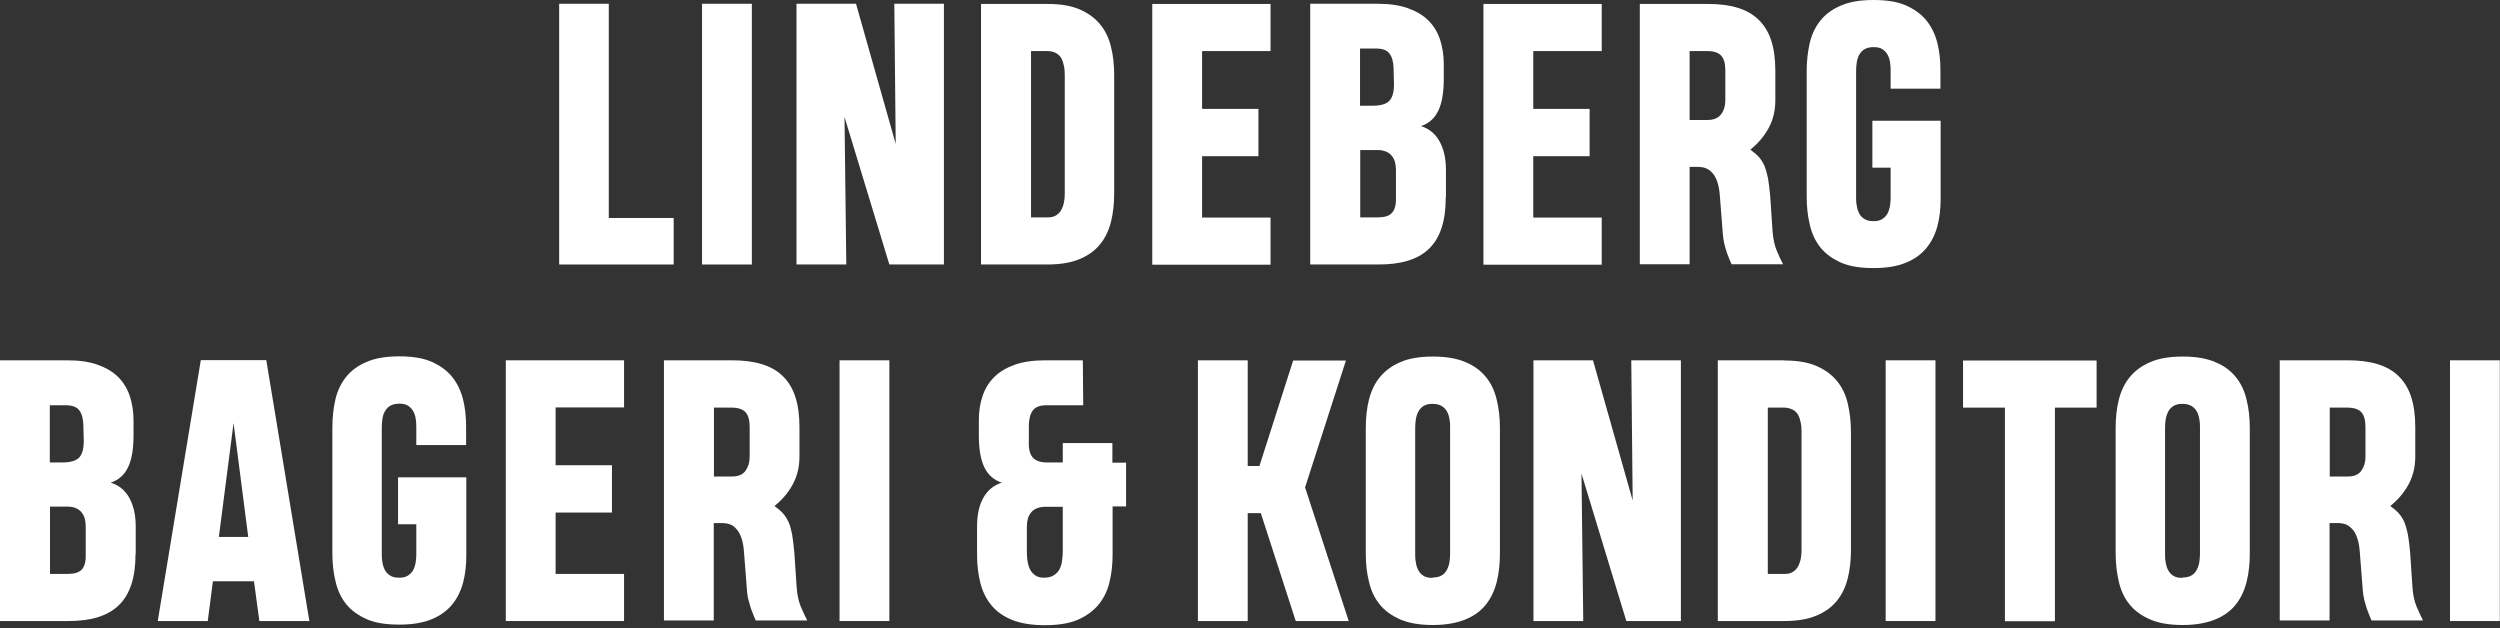
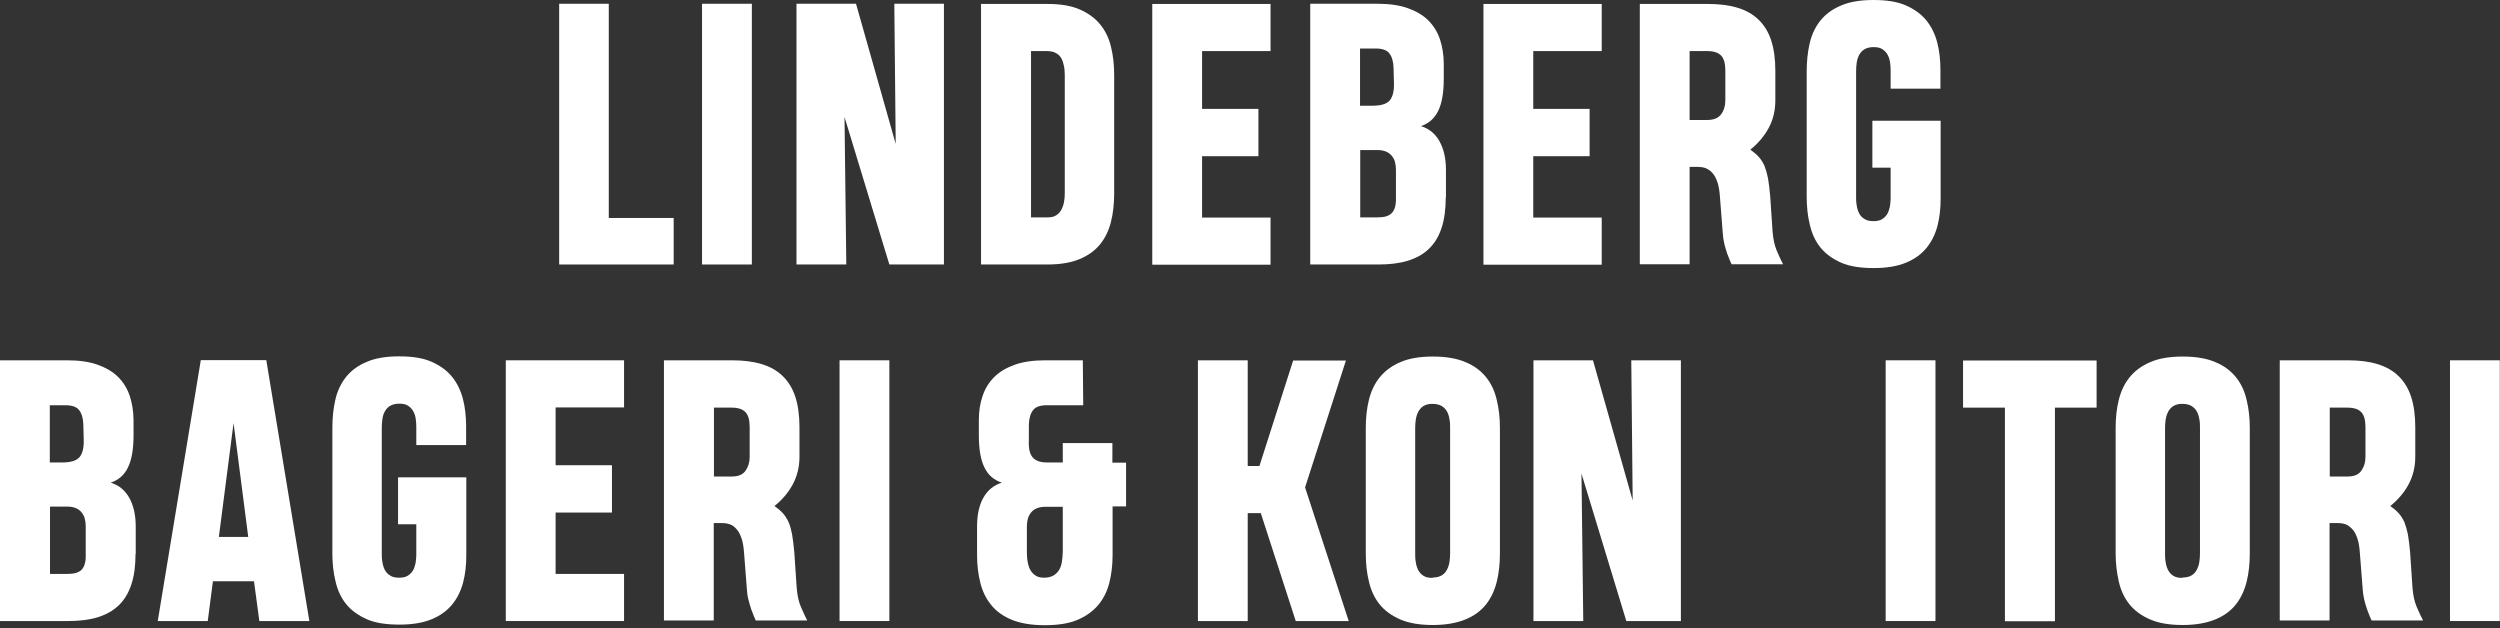
<svg xmlns="http://www.w3.org/2000/svg" width="808" height="203" viewBox="0 0 808 203" fill="none">
  <rect x="0" y="0" width="808" height="203" fill="#333333" stroke="none" />
  <path d="M180.724 85.484V1.216H196.757V70.447H217.729V85.484H180.66H180.724Z" fill="white" />
  <path d="M226.899 85.484V1.216H242.997V85.484H226.899Z" fill="white" />
  <path d="M257.426 85.484V1.216H276.666L289.492 46.517L289.043 1.216H305.076V85.484H287.44L272.946 37.815L273.523 85.484H257.426Z" fill="white" />
  <path d="M338.682 1.28C342.786 1.28 346.249 1.856 349.007 3.071C351.765 4.287 353.945 5.887 355.612 7.934C357.28 9.982 358.434 12.413 359.076 15.165C359.781 17.98 360.102 20.987 360.102 24.25V62.449C360.102 65.776 359.781 68.848 359.076 71.663C358.37 74.478 357.216 76.91 355.548 78.957C353.881 81.005 351.7 82.605 348.879 83.756C346.121 84.908 342.658 85.484 338.425 85.484H317.069V1.28H338.553H338.682ZM338.682 70.255C339.772 70.255 340.606 70.063 341.311 69.616C342.016 69.168 342.594 68.592 342.978 67.888C343.363 67.184 343.684 66.352 343.876 65.393C344.069 64.433 344.133 63.473 344.133 62.449V24.314C344.133 23.291 344.069 22.267 343.876 21.371C343.684 20.411 343.427 19.579 343.043 18.876C342.658 18.172 342.081 17.596 341.375 17.212C340.67 16.764 339.772 16.572 338.682 16.508H333.23V70.255H338.682Z" fill="white" />
  <path d="M372.415 85.484V1.28H410.638V16.508H388.512V35.192H406.726V50.484H388.512V70.319H410.638V85.548H372.415V85.484Z" fill="white" />
  <path d="M467.266 63.793C467.266 67.632 466.817 70.959 465.92 73.647C465.022 76.398 463.675 78.637 461.815 80.429C459.955 82.221 457.711 83.436 455.017 84.268C452.324 85.1 449.117 85.484 445.461 85.484H423.464V1.216H445.141C448.989 1.216 452.259 1.664 454.953 2.623C457.647 3.583 459.891 4.863 461.623 6.591C463.354 8.318 464.573 10.302 465.406 12.733C466.176 15.101 466.625 17.788 466.625 20.667V25.402C466.625 29.881 466.048 33.336 464.829 35.832C463.611 38.327 461.751 39.927 459.25 40.758C461.751 41.526 463.739 43.062 465.15 45.493C466.561 47.925 467.33 51.06 467.33 54.899V63.857L467.266 63.793ZM450.4 21.947C450.335 19.899 449.887 18.364 449.053 17.276C448.219 16.188 446.744 15.676 444.628 15.676H439.561V34.168H443.666C446.295 34.168 448.155 33.592 449.117 32.504C450.079 31.417 450.592 29.561 450.528 26.938L450.4 21.947ZM451.169 54.835C451.169 53.939 451.041 53.108 450.849 52.34C450.656 51.572 450.271 50.932 449.822 50.356C449.373 49.78 448.732 49.332 448.027 49.013C447.257 48.693 446.359 48.501 445.333 48.501H439.625V70.255H445.333C447.45 70.255 448.989 69.808 449.887 68.784C450.784 67.824 451.233 66.224 451.169 64.049V54.771V54.835Z" fill="white" />
  <path d="M479.452 85.484V1.28H517.674V16.508H495.549V35.192H513.762V50.484H495.549V70.319H517.674V85.548H479.452V85.484Z" fill="white" />
  <path d="M529.988 85.484V1.28H551.985C555.641 1.28 558.783 1.664 561.541 2.495C564.298 3.327 566.543 4.607 568.339 6.335C570.134 8.062 571.545 10.302 572.443 13.053C573.341 15.804 573.79 19.068 573.79 22.907V32.44C573.79 35.832 573.02 38.903 571.545 41.526C570.07 44.214 568.082 46.453 565.709 48.373C566.8 49.14 567.697 49.908 568.403 50.676C569.108 51.444 569.75 52.468 570.263 53.555C570.712 54.707 571.096 56.051 571.417 57.586C571.674 59.186 571.93 61.106 572.123 63.345L572.892 74.798C573.085 77.23 573.533 79.277 574.239 81.005C574.944 82.732 575.65 84.14 576.291 85.42H559.681C559.681 85.42 559.36 84.844 559.104 84.204C558.847 83.564 558.527 82.796 558.206 81.901C557.885 81.005 557.629 79.981 557.308 78.829C557.052 77.678 556.859 76.526 556.795 75.31L555.897 63.793C555.769 61.809 555.512 60.146 555.063 58.866C554.615 57.586 554.101 56.563 553.396 55.859C552.755 55.091 551.985 54.643 551.215 54.323C550.446 54.067 549.612 53.939 548.843 53.939H546.085V85.42H529.988V85.484ZM557.629 22.779C557.629 20.539 557.18 18.94 556.282 17.98C555.384 17.02 553.909 16.508 551.793 16.508H546.085V38.775H551.793C553.909 38.775 555.384 38.135 556.282 36.919C557.18 35.704 557.629 34.232 557.629 32.44V22.779Z" fill="white" />
  <path d="M605.215 39.031H627.212V64.177C627.212 67.376 626.891 70.319 626.186 73.007C625.48 75.694 624.326 78.061 622.659 80.109C620.991 82.156 618.811 83.756 615.989 84.908C613.167 86.059 609.768 86.635 605.599 86.635C601.367 86.635 597.839 86.124 595.082 84.908C592.324 83.692 590.08 82.093 588.412 80.045C586.745 77.998 585.59 75.502 584.949 72.687C584.243 69.871 583.923 66.8 583.923 63.537V23.099C583.923 19.835 584.243 16.828 584.885 14.013C585.526 11.197 586.68 8.766 588.348 6.654C590.015 4.607 592.196 2.943 595.018 1.792C597.775 0.576 601.303 0 605.471 0C609.64 0 613.167 0.512 615.925 1.728C618.682 2.943 620.927 4.543 622.594 6.59C624.262 8.638 625.416 11.069 626.122 13.757C626.827 16.508 627.148 19.451 627.148 22.651V28.665H611.051V22.651C611.051 21.819 610.987 20.923 610.858 20.091C610.73 19.259 610.473 18.428 610.089 17.724C609.704 17.02 609.127 16.38 608.421 15.932C607.716 15.42 606.754 15.228 605.535 15.228C604.317 15.228 603.355 15.484 602.585 15.932C601.816 16.38 601.303 17.02 600.854 17.788C600.469 18.556 600.212 19.387 600.084 20.283C599.956 21.243 599.892 22.139 599.892 23.099V63.601C599.892 64.497 599.892 65.392 600.084 66.352C600.212 67.312 600.469 68.144 600.854 68.912C601.239 69.679 601.816 70.319 602.585 70.767C603.355 71.279 604.317 71.471 605.535 71.471C606.69 71.471 607.588 71.279 608.293 70.831C608.998 70.383 609.576 69.807 609.96 69.168C610.345 68.464 610.602 67.696 610.794 66.864C610.922 65.968 611.051 65.136 611.051 64.241V54.195H605.151V39.159L605.215 39.031Z" fill="white" />
  <path d="M43.802 179.03C43.802 182.869 43.353 186.196 42.455 188.883C41.558 191.635 40.211 193.874 38.351 195.666C36.555 197.393 34.246 198.673 31.553 199.505C28.859 200.336 25.653 200.72 21.997 200.72H0V116.452H21.677C25.525 116.452 28.795 116.9 31.489 117.86C34.182 118.82 36.427 120.1 38.159 121.827C39.89 123.555 41.109 125.538 41.942 127.97C42.712 130.337 43.161 133.024 43.161 135.904V140.639C43.161 145.118 42.584 148.573 41.365 151.068C40.147 153.564 38.287 155.163 35.786 155.995C38.287 156.763 40.275 158.298 41.686 160.73C43.097 163.161 43.866 166.297 43.866 170.136V179.094L43.802 179.03ZM26.936 137.247C26.871 135.2 26.422 133.664 25.589 132.577C24.755 131.489 23.28 130.977 21.164 130.977H16.097V149.469H20.202C22.831 149.469 24.691 148.893 25.653 147.805C26.615 146.717 27.128 144.862 27.064 142.238L26.936 137.247ZM27.705 170.072C27.705 169.176 27.577 168.344 27.384 167.576C27.192 166.808 26.807 166.169 26.358 165.593C25.909 165.017 25.268 164.569 24.563 164.249C23.857 163.929 22.895 163.737 21.869 163.737H16.161V185.492H21.869C23.985 185.492 25.525 185.044 26.422 184.084C27.32 183.125 27.769 181.525 27.705 179.349V170.072Z" fill="white" />
  <path d="M68.75 116.388H86.065L99.982 200.72H83.821L82.089 187.859H68.814L67.146 200.72H50.985L64.902 116.388H81.512V131.297H76.189L75.484 136.8L74.778 131.297H68.75V116.388ZM70.674 173.527H80.229L75.484 136.736L70.738 173.527H70.674ZM76.189 131.297H74.778L72.854 116.388H78.113L76.189 131.297Z" fill="white" />
  <path d="M128.713 154.267H150.71V179.413C150.71 182.613 150.39 185.556 149.684 188.243C148.979 190.931 147.824 193.298 146.157 195.346C144.489 197.393 142.309 198.993 139.487 200.144C136.73 201.296 133.266 201.872 129.098 201.872C124.865 201.872 121.338 201.36 118.58 200.144C115.822 198.929 113.578 197.329 111.91 195.282C110.243 193.234 109.089 190.739 108.447 187.923C107.742 185.108 107.421 182.037 107.421 178.773V138.271C107.421 135.008 107.742 132.001 108.383 129.185C109.024 126.37 110.179 123.939 111.846 121.827C113.514 119.78 115.694 118.116 118.516 116.964C121.274 115.748 124.801 115.173 128.97 115.173C133.138 115.173 136.665 115.684 139.423 116.9C142.181 118.116 144.425 119.716 146.093 121.763C147.76 123.811 148.915 126.242 149.62 128.929C150.326 131.681 150.646 134.624 150.646 137.823V143.838H134.549V137.887C134.549 137.055 134.485 136.16 134.357 135.328C134.228 134.432 133.972 133.664 133.587 132.96C133.202 132.257 132.625 131.617 131.92 131.169C131.214 130.657 130.252 130.465 129.034 130.465C127.815 130.465 126.853 130.721 126.084 131.169C125.314 131.617 124.801 132.257 124.352 133.024C123.903 133.792 123.711 134.624 123.582 135.52C123.454 136.48 123.39 137.375 123.39 138.335V178.837C123.39 179.733 123.39 180.629 123.582 181.589C123.711 182.549 123.967 183.38 124.352 184.148C124.737 184.916 125.314 185.556 126.084 186.004C126.789 186.516 127.815 186.708 129.034 186.708C130.188 186.708 131.086 186.516 131.791 186.068C132.497 185.62 133.074 185.044 133.459 184.404C133.844 183.764 134.1 182.932 134.292 182.101C134.421 181.205 134.549 180.373 134.549 179.477V169.432H128.649V154.395L128.713 154.267Z" fill="white" />
  <path d="M163.473 200.72V116.452H201.695V131.681H179.57V150.364H197.783V165.657H179.57V185.492H201.695V200.72H163.473Z" fill="white" />
  <path d="M214.586 200.72V116.452H236.583C240.239 116.452 243.381 116.836 246.139 117.668C248.897 118.5 251.141 119.78 252.937 121.507C254.733 123.235 256.144 125.474 257.041 128.226C257.939 130.977 258.388 134.24 258.388 138.079V147.613C258.388 151.004 257.619 154.011 256.144 156.699C254.668 159.386 252.68 161.626 250.308 163.545C251.398 164.313 252.296 165.081 253.001 165.849C253.707 166.616 254.348 167.64 254.861 168.728C255.374 169.816 255.695 171.223 256.015 172.759C256.272 174.359 256.528 176.278 256.721 178.518L257.49 189.971C257.683 192.402 258.132 194.45 258.837 196.113C259.543 197.777 260.248 199.249 260.889 200.528H244.279C244.279 200.528 243.958 199.953 243.702 199.249C243.445 198.609 243.125 197.841 242.804 196.945C242.483 196.049 242.227 195.026 241.906 193.874C241.586 192.722 241.457 191.571 241.393 190.419L240.495 178.902C240.367 176.918 240.111 175.254 239.662 173.975C239.213 172.695 238.7 171.671 237.994 170.967C237.353 170.2 236.583 169.688 235.814 169.432C235.044 169.176 234.21 169.048 233.441 169.048H230.683V200.528H214.586V200.72ZM242.291 138.015C242.291 135.776 241.842 134.176 240.944 133.216C240.046 132.257 238.571 131.745 236.455 131.745H230.747V154.011H236.455C238.571 154.011 240.046 153.436 240.944 152.156C241.842 150.876 242.291 149.469 242.291 147.677V138.015Z" fill="white" />
  <path d="M271.343 200.72V116.452H287.44V200.72H271.343Z" fill="white" />
  <path d="M359.589 149.533H363.95V163.673H359.589V179.413C359.589 182.677 359.204 185.748 358.498 188.499C357.793 191.251 356.574 193.618 354.843 195.666C353.111 197.649 350.867 199.249 348.109 200.4C345.287 201.552 341.824 202.064 337.655 202.064C333.487 202.064 330.024 201.488 327.202 200.4C324.38 199.249 322.135 197.713 320.468 195.666C318.801 193.682 317.582 191.251 316.877 188.499C316.171 185.748 315.786 182.677 315.786 179.413V170.136C315.786 166.297 316.492 163.161 317.903 160.73C319.314 158.298 321.302 156.763 323.803 155.995C321.238 155.163 319.378 153.564 318.159 151.068C316.941 148.573 316.364 145.118 316.364 140.639V135.904C316.364 132.96 316.748 130.337 317.582 127.97C318.352 125.602 319.634 123.555 321.366 121.827C323.097 120.1 325.342 118.82 328.036 117.86C330.729 116.9 334.064 116.452 337.848 116.452H349.969L350.097 130.977H338.297C336.18 130.977 334.705 131.489 333.872 132.577C333.038 133.664 332.589 135.2 332.525 137.247V142.238C332.397 144.862 332.781 146.717 333.743 147.805C334.641 148.893 336.18 149.469 338.425 149.469H343.491V143.198H359.524V149.533H359.589ZM331.884 178.134C331.884 179.413 331.948 180.565 332.14 181.589C332.332 182.613 332.589 183.508 333.038 184.276C333.487 185.044 334.064 185.62 334.769 186.068C335.475 186.516 336.373 186.708 337.463 186.708C338.682 186.708 339.708 186.452 340.477 186.004C341.247 185.556 341.888 184.916 342.337 184.148C342.786 183.38 343.107 182.421 343.235 181.397C343.363 180.373 343.491 179.285 343.491 178.198V163.801H337.784C336.693 163.801 335.796 163.993 335.026 164.313C334.256 164.633 333.679 165.081 333.23 165.657C332.781 166.233 332.397 166.872 332.204 167.64C332.012 168.408 331.884 169.24 331.884 170.136V178.198V178.134Z" fill="white" />
  <path d="M387.165 200.72V116.452H403.262V150.62H407.046L417.949 116.516H435.008L421.797 157.531L435.906 200.72H418.782L407.495 165.849H403.262V200.72H387.165Z" fill="white" />
  <path d="M441.421 138.335C441.421 135.072 441.742 132.001 442.447 129.185C443.153 126.37 444.307 123.938 445.975 121.891C447.642 119.843 449.887 118.18 452.644 117.028C455.402 115.812 458.929 115.237 463.098 115.237C467.266 115.237 470.794 115.812 473.615 117.028C476.437 118.18 478.618 119.843 480.285 121.891C481.953 123.938 483.107 126.434 483.748 129.249C484.454 132.065 484.774 135.136 484.774 138.335V178.901C484.774 182.165 484.454 185.236 483.748 188.051C483.043 190.867 481.888 193.298 480.285 195.346C478.682 197.393 476.437 199.057 473.615 200.208C470.794 201.36 467.33 202 463.098 202C458.865 202 455.402 201.424 452.58 200.208C449.758 198.993 447.578 197.393 445.91 195.346C444.243 193.298 443.089 190.803 442.447 187.987C441.742 185.172 441.421 182.101 441.421 178.837V138.335ZM463.098 186.644H463.162C463.162 186.644 463.162 186.644 463.29 186.644C464.445 186.644 465.407 186.324 466.112 185.876C466.817 185.428 467.33 184.788 467.715 184.02C468.1 183.252 468.357 182.421 468.485 181.525C468.613 180.629 468.677 179.669 468.677 178.837V138.271C468.677 137.375 468.677 136.48 468.485 135.584C468.357 134.688 468.1 133.792 467.715 133.088C467.33 132.321 466.753 131.745 465.984 131.233C465.214 130.785 464.252 130.529 463.034 130.529C462.905 130.529 462.841 130.529 462.777 130.529C461.623 130.529 460.661 130.849 459.955 131.297C459.25 131.809 458.737 132.384 458.352 133.152C457.967 133.92 457.711 134.752 457.582 135.648C457.454 136.544 457.39 137.439 457.39 138.399V178.901C457.39 179.797 457.39 180.693 457.582 181.653C457.711 182.613 457.967 183.444 458.352 184.212C458.737 184.98 459.314 185.62 460.019 186.068C460.789 186.58 461.751 186.772 462.97 186.772L463.098 186.644Z" fill="white" />
  <path d="M495.613 200.72V116.452H514.852L527.679 161.754L527.23 116.452H543.263V200.72H525.627L511.133 153.052L511.71 200.72H495.613Z" fill="white" />
-   <path d="M576.804 116.516C580.908 116.516 584.372 117.092 587.129 118.308C589.887 119.524 592.067 121.123 593.735 123.171C595.402 125.218 596.557 127.65 597.198 130.401C597.839 133.152 598.224 136.224 598.224 139.487V177.686C598.224 181.013 597.903 184.084 597.198 186.9C596.492 189.715 595.338 192.146 593.671 194.194C592.003 196.241 589.823 197.841 587.001 198.993C584.243 200.145 580.78 200.72 576.547 200.72H555.191V116.452H576.676L576.804 116.516ZM576.804 185.492C577.894 185.492 578.728 185.3 579.433 184.852C580.139 184.404 580.716 183.828 581.101 183.125C581.486 182.421 581.806 181.589 581.999 180.629C582.191 179.669 582.255 178.71 582.255 177.686V139.551C582.255 138.527 582.191 137.503 581.999 136.608C581.806 135.648 581.55 134.816 581.165 134.112C580.78 133.408 580.203 132.832 579.497 132.449C578.792 132.065 577.894 131.809 576.804 131.745H571.353V185.492H576.804Z" fill="white" />
  <path d="M609.447 200.72V116.452H625.544V200.72H609.447Z" fill="white" />
  <path d="M664.152 131.745V200.784H647.99V131.745H634.458V116.516H677.619V131.745H664.152Z" fill="white" />
  <path d="M683.776 138.335C683.776 135.072 684.097 132.001 684.802 129.185C685.508 126.37 686.662 123.938 688.33 121.891C689.997 119.843 692.242 118.18 694.999 117.028C697.757 115.812 701.284 115.237 705.453 115.237C709.622 115.237 713.149 115.812 715.971 117.028C718.792 118.18 720.973 119.843 722.64 121.891C724.308 123.938 725.462 126.434 726.104 129.249C726.809 132.065 727.13 135.136 727.13 138.335V178.901C727.13 182.165 726.809 185.236 726.104 188.051C725.398 190.867 724.244 193.298 722.64 195.346C721.037 197.393 718.792 199.057 715.971 200.208C713.149 201.36 709.686 202 705.453 202C701.22 202 697.757 201.424 694.935 200.208C692.114 198.993 689.933 197.393 688.266 195.346C686.598 193.298 685.444 190.803 684.802 187.987C684.161 185.172 683.776 182.101 683.776 178.837V138.335ZM705.453 186.644H705.517C705.517 186.644 705.517 186.644 705.645 186.644C706.8 186.644 707.762 186.324 708.467 185.876C709.173 185.428 709.686 184.788 710.071 184.02C710.455 183.252 710.712 182.421 710.84 181.525C710.968 180.629 711.032 179.669 711.032 178.837V138.271C711.032 137.375 711.032 136.48 710.84 135.584C710.712 134.688 710.455 133.792 710.071 133.088C709.686 132.321 709.108 131.745 708.339 131.233C707.569 130.785 706.607 130.529 705.389 130.529C705.261 130.529 705.196 130.529 705.132 130.529C703.978 130.529 703.016 130.849 702.311 131.297C701.605 131.809 701.092 132.384 700.707 133.152C700.322 133.92 700.066 134.752 699.938 135.648C699.809 136.544 699.745 137.439 699.745 138.399V178.901C699.745 179.797 699.745 180.693 699.938 181.653C700.066 182.613 700.322 183.444 700.707 184.212C701.092 184.98 701.669 185.62 702.375 186.068C703.144 186.58 704.106 186.772 705.325 186.772L705.453 186.644Z" fill="white" />
  <path d="M736.813 200.72V116.452H758.811C762.466 116.452 765.609 116.836 768.366 117.668C771.124 118.5 773.369 119.78 775.164 121.507C776.96 123.235 778.371 125.474 779.269 128.226C780.167 130.977 780.616 134.24 780.616 138.079V147.613C780.616 151.004 779.846 154.011 778.371 156.699C776.896 159.386 774.908 161.626 772.535 163.545C773.625 164.313 774.523 165.081 775.229 165.849C775.934 166.616 776.575 167.64 777.088 168.728C777.537 169.88 777.922 171.223 778.243 172.759C778.499 174.359 778.756 176.278 778.948 178.518L779.718 189.971C779.91 192.402 780.359 194.45 781.065 196.113C781.77 197.777 782.476 199.249 783.117 200.528H766.507C766.507 200.528 766.186 199.953 765.929 199.249C765.673 198.609 765.352 197.841 765.032 196.945C764.711 196.049 764.454 195.026 764.134 193.874C763.877 192.722 763.685 191.571 763.621 190.419L762.723 178.902C762.595 176.918 762.338 175.254 761.889 173.975C761.44 172.695 760.927 171.671 760.222 170.967C759.516 170.264 758.811 169.688 758.041 169.432C757.272 169.176 756.438 169.048 755.668 169.048H752.911V200.528H736.813V200.72ZM764.519 138.015C764.519 135.776 764.07 134.176 763.172 133.216C762.274 132.257 760.799 131.745 758.683 131.745H752.975V154.011H758.683C760.799 154.011 762.274 153.436 763.172 152.156C764.07 150.876 764.519 149.469 764.519 147.677V138.015Z" fill="white" />
  <path d="M791.839 200.72V116.452H807.936V200.72H791.839Z" fill="white" />
</svg>